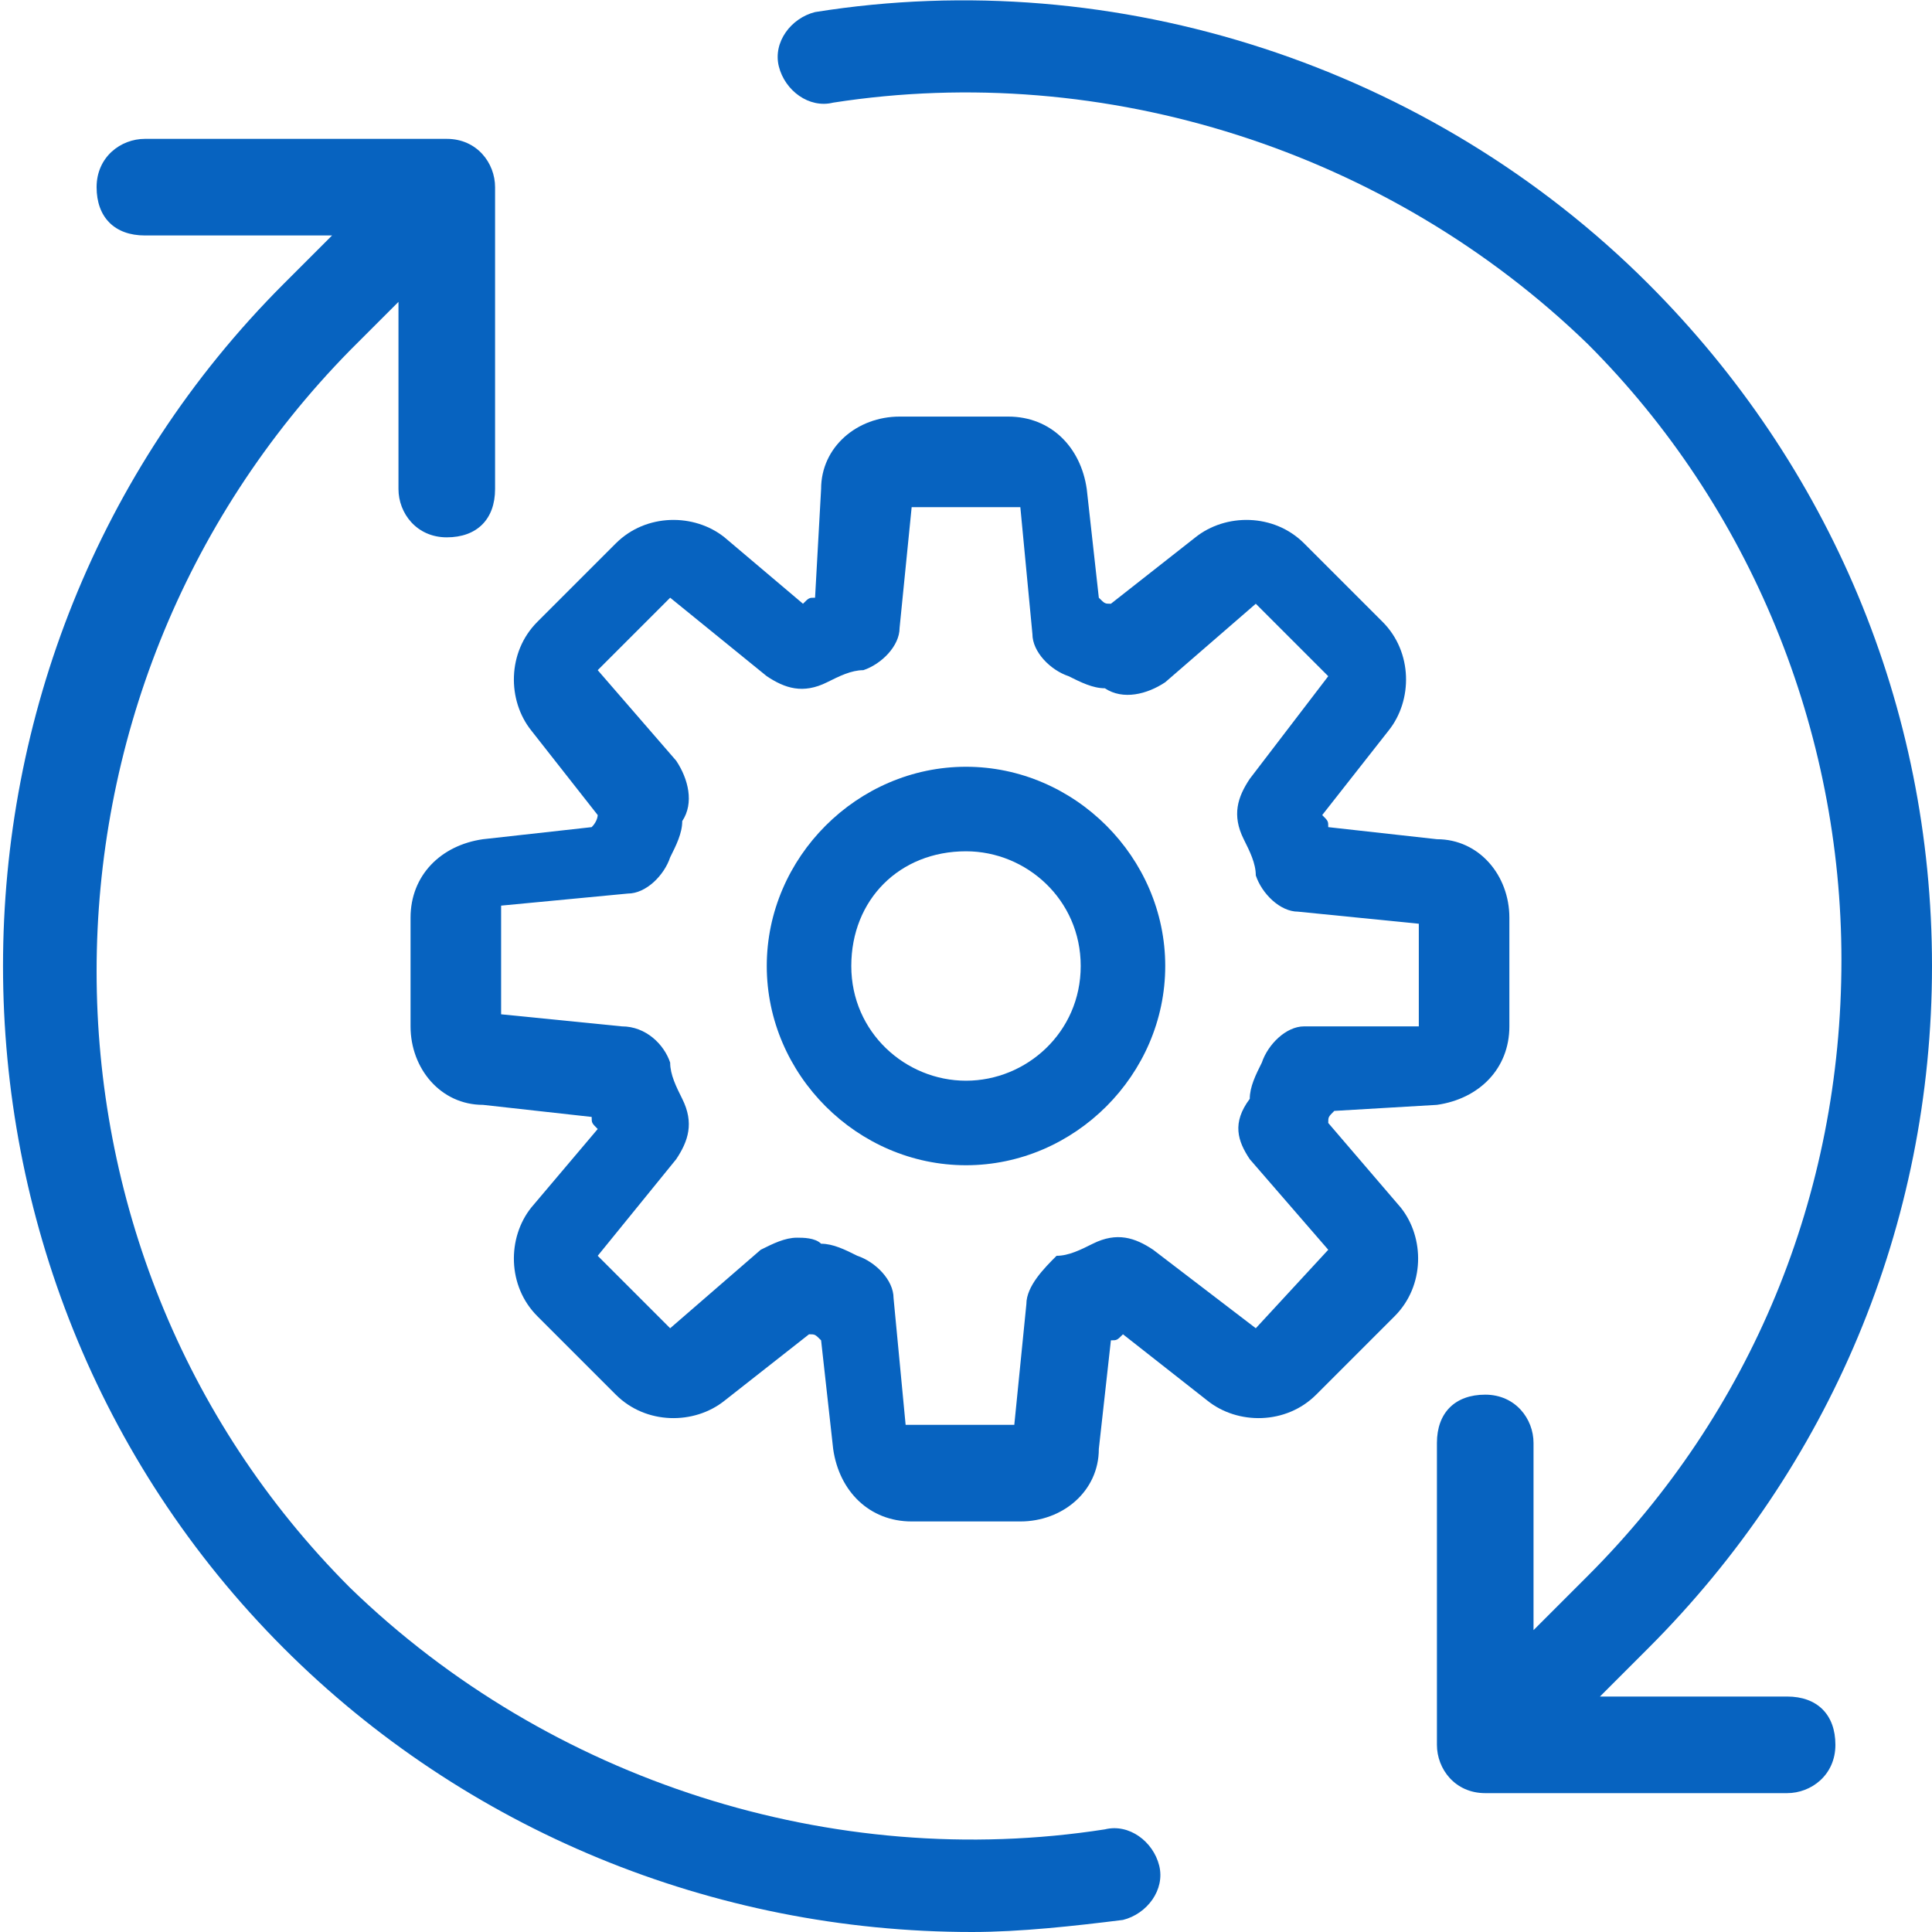
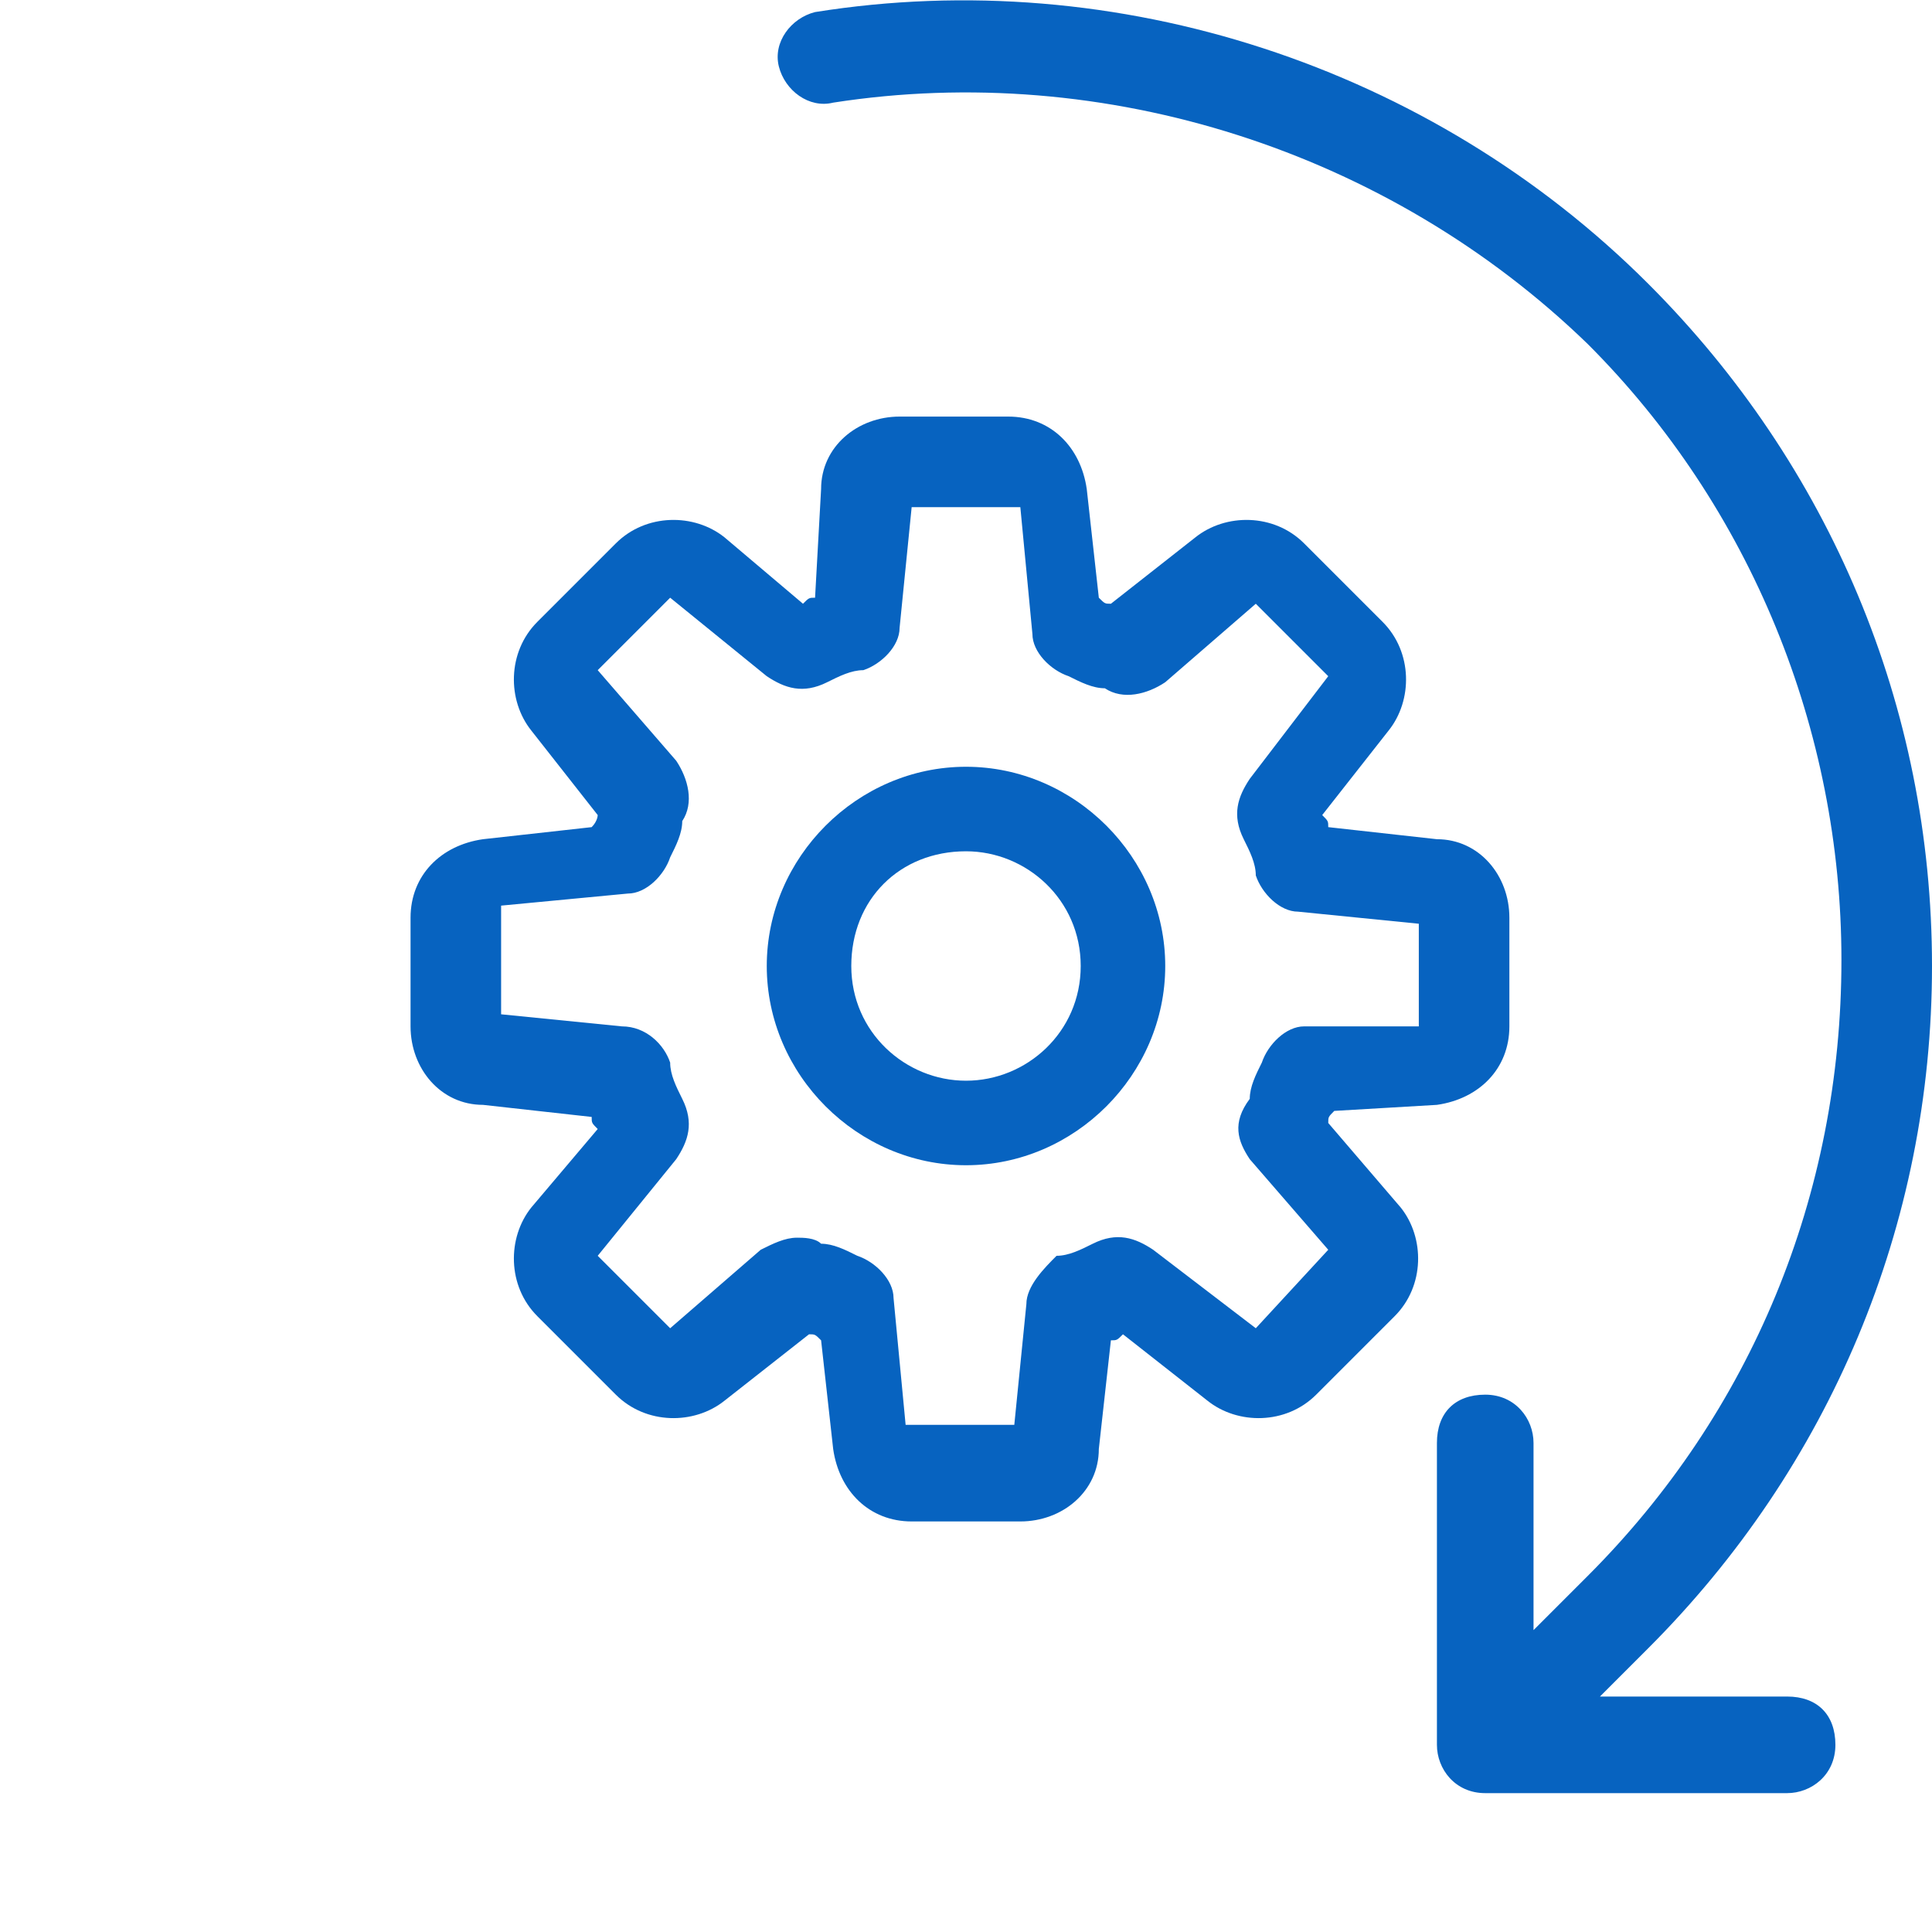
<svg xmlns="http://www.w3.org/2000/svg" version="1.1" id="Layer_1" x="0px" y="0px" viewBox="0 0 32 32" style="enable-background:new 0 0 32 32;" xml:space="preserve">
  <style type="text/css">
	.st0{fill:#0763C0;}
</style>
  <g id="Layer_2_1_">
</g>
  <g id="Layer_1_1_">
    <g>
      <path class="st0" d="M29.6,28.1h-3.1l0.8-0.8c3-3,4.7-7,4.7-11.3s-1.7-8.3-4.7-11.3c-3.6-3.6-8.8-5.3-13.8-4.5    c-0.4,0.1-0.7,0.5-0.6,0.9c0.1,0.4,0.5,0.7,0.9,0.6c4.5-0.7,9.2,0.8,12.5,4c2.7,2.7,4.2,6.4,4.2,10.2c0,3.9-1.5,7.5-4.2,10.2    L25.4,27v-3.1c0-0.4-0.3-0.8-0.8-0.8s-0.8,0.3-0.8,0.8v5c0,0.4,0.3,0.8,0.8,0.8h5c0.4,0,0.8-0.3,0.8-0.8S30.1,28.1,29.6,28.1z" />
-       <path class="st0" d="M18.3,30.3c-4.5,0.7-9.2-0.8-12.5-4c-5.6-5.6-5.6-14.8,0-20.5L6.6,5v3.1c0,0.4,0.3,0.8,0.8,0.8    s0.8-0.3,0.8-0.8v-5c0-0.4-0.3-0.8-0.8-0.8h-5C2,2.3,1.6,2.6,1.6,3.1s0.3,0.8,0.8,0.8h3.1L4.7,4.7c-6.2,6.2-6.2,16.4,0,22.6    c3,3,7.1,4.7,11.4,4.7c0.8,0,1.7-0.1,2.5-0.2c0.4-0.1,0.7-0.5,0.6-0.9C19.1,30.5,18.7,30.2,18.3,30.3z" />
      <path class="st0" d="M23.8,18.3c0.7-0.1,1.2-0.6,1.2-1.3v-1.8c0-0.7-0.5-1.3-1.2-1.3L22,13.7c0-0.1,0-0.1-0.1-0.2l1.1-1.4    c0.4-0.5,0.4-1.3-0.1-1.8L21.6,9c-0.5-0.5-1.3-0.5-1.8-0.1L18.4,10c-0.1,0-0.1,0-0.2-0.1L18,8.1c-0.1-0.7-0.6-1.2-1.3-1.2h-1.8    c-0.7,0-1.3,0.5-1.3,1.2l-0.1,1.8c-0.1,0-0.1,0-0.2,0.1L12,8.9c-0.5-0.4-1.3-0.4-1.8,0.1l-1.3,1.3c-0.5,0.5-0.5,1.3-0.1,1.8    l1.1,1.4c0,0,0,0.1-0.1,0.2L8,13.9c-0.7,0.1-1.2,0.6-1.2,1.3V17c0,0.7,0.5,1.3,1.2,1.3l1.8,0.2c0,0.1,0,0.1,0.1,0.2L8.8,20    c-0.4,0.5-0.4,1.3,0.1,1.8l1.3,1.3c0.5,0.5,1.3,0.5,1.8,0.1l1.4-1.1c0.1,0,0.1,0,0.2,0.1l0.2,1.8c0.1,0.7,0.6,1.2,1.3,1.2h1.8    c0.7,0,1.3-0.5,1.3-1.2l0.2-1.8c0.1,0,0.1,0,0.2-0.1l1.4,1.1c0.5,0.4,1.3,0.4,1.8-0.1l1.3-1.3c0.5-0.5,0.5-1.3,0.1-1.8L22,18.6    c0-0.1,0-0.1,0.1-0.2L23.8,18.3z M20.7,19.2l1.3,1.5L20.8,22l-1.7-1.3c-0.3-0.2-0.6-0.3-1-0.1c-0.2,0.1-0.4,0.2-0.6,0.2    C17.3,21,17,21.3,17,21.6l-0.2,2H15l-0.2-2.1c0-0.3-0.3-0.6-0.6-0.7c-0.2-0.1-0.4-0.2-0.6-0.2c-0.1-0.1-0.3-0.1-0.4-0.1    c-0.2,0-0.4,0.1-0.6,0.2L11.1,22l-1.2-1.2l1.3-1.6c0.2-0.3,0.3-0.6,0.1-1c-0.1-0.2-0.2-0.4-0.2-0.6C11,17.3,10.7,17,10.3,17    l-2-0.2V15l2.1-0.2c0.3,0,0.6-0.3,0.7-0.6c0.1-0.2,0.2-0.4,0.2-0.6c0.2-0.3,0.1-0.7-0.1-1l-1.3-1.5l1.2-1.2l1.6,1.3    c0.3,0.2,0.6,0.3,1,0.1c0.2-0.1,0.4-0.2,0.6-0.2c0.3-0.1,0.6-0.4,0.6-0.7l0.2-2h1.8l0.2,2.1c0,0.3,0.3,0.6,0.6,0.7    c0.2,0.1,0.4,0.2,0.6,0.2c0.3,0.2,0.7,0.1,1-0.1l1.5-1.3l1.2,1.2l-1.3,1.7c-0.2,0.3-0.3,0.6-0.1,1c0.1,0.2,0.2,0.4,0.2,0.6    c0.1,0.3,0.4,0.6,0.7,0.6l2,0.2V17h-1.9c-0.3,0-0.6,0.3-0.7,0.6c-0.1,0.2-0.2,0.4-0.2,0.6C20.4,18.6,20.5,18.9,20.7,19.2z" />
      <path class="st0" d="M16,12.7c-1.8,0-3.3,1.5-3.3,3.3s1.5,3.3,3.3,3.3s3.3-1.5,3.3-3.3S17.8,12.7,16,12.7z M16,17.9    c-1,0-1.9-0.8-1.9-1.9s0.8-1.9,1.9-1.9c1,0,1.9,0.8,1.9,1.9S17,17.9,16,17.9z" />
    </g>
  </g>
</svg>